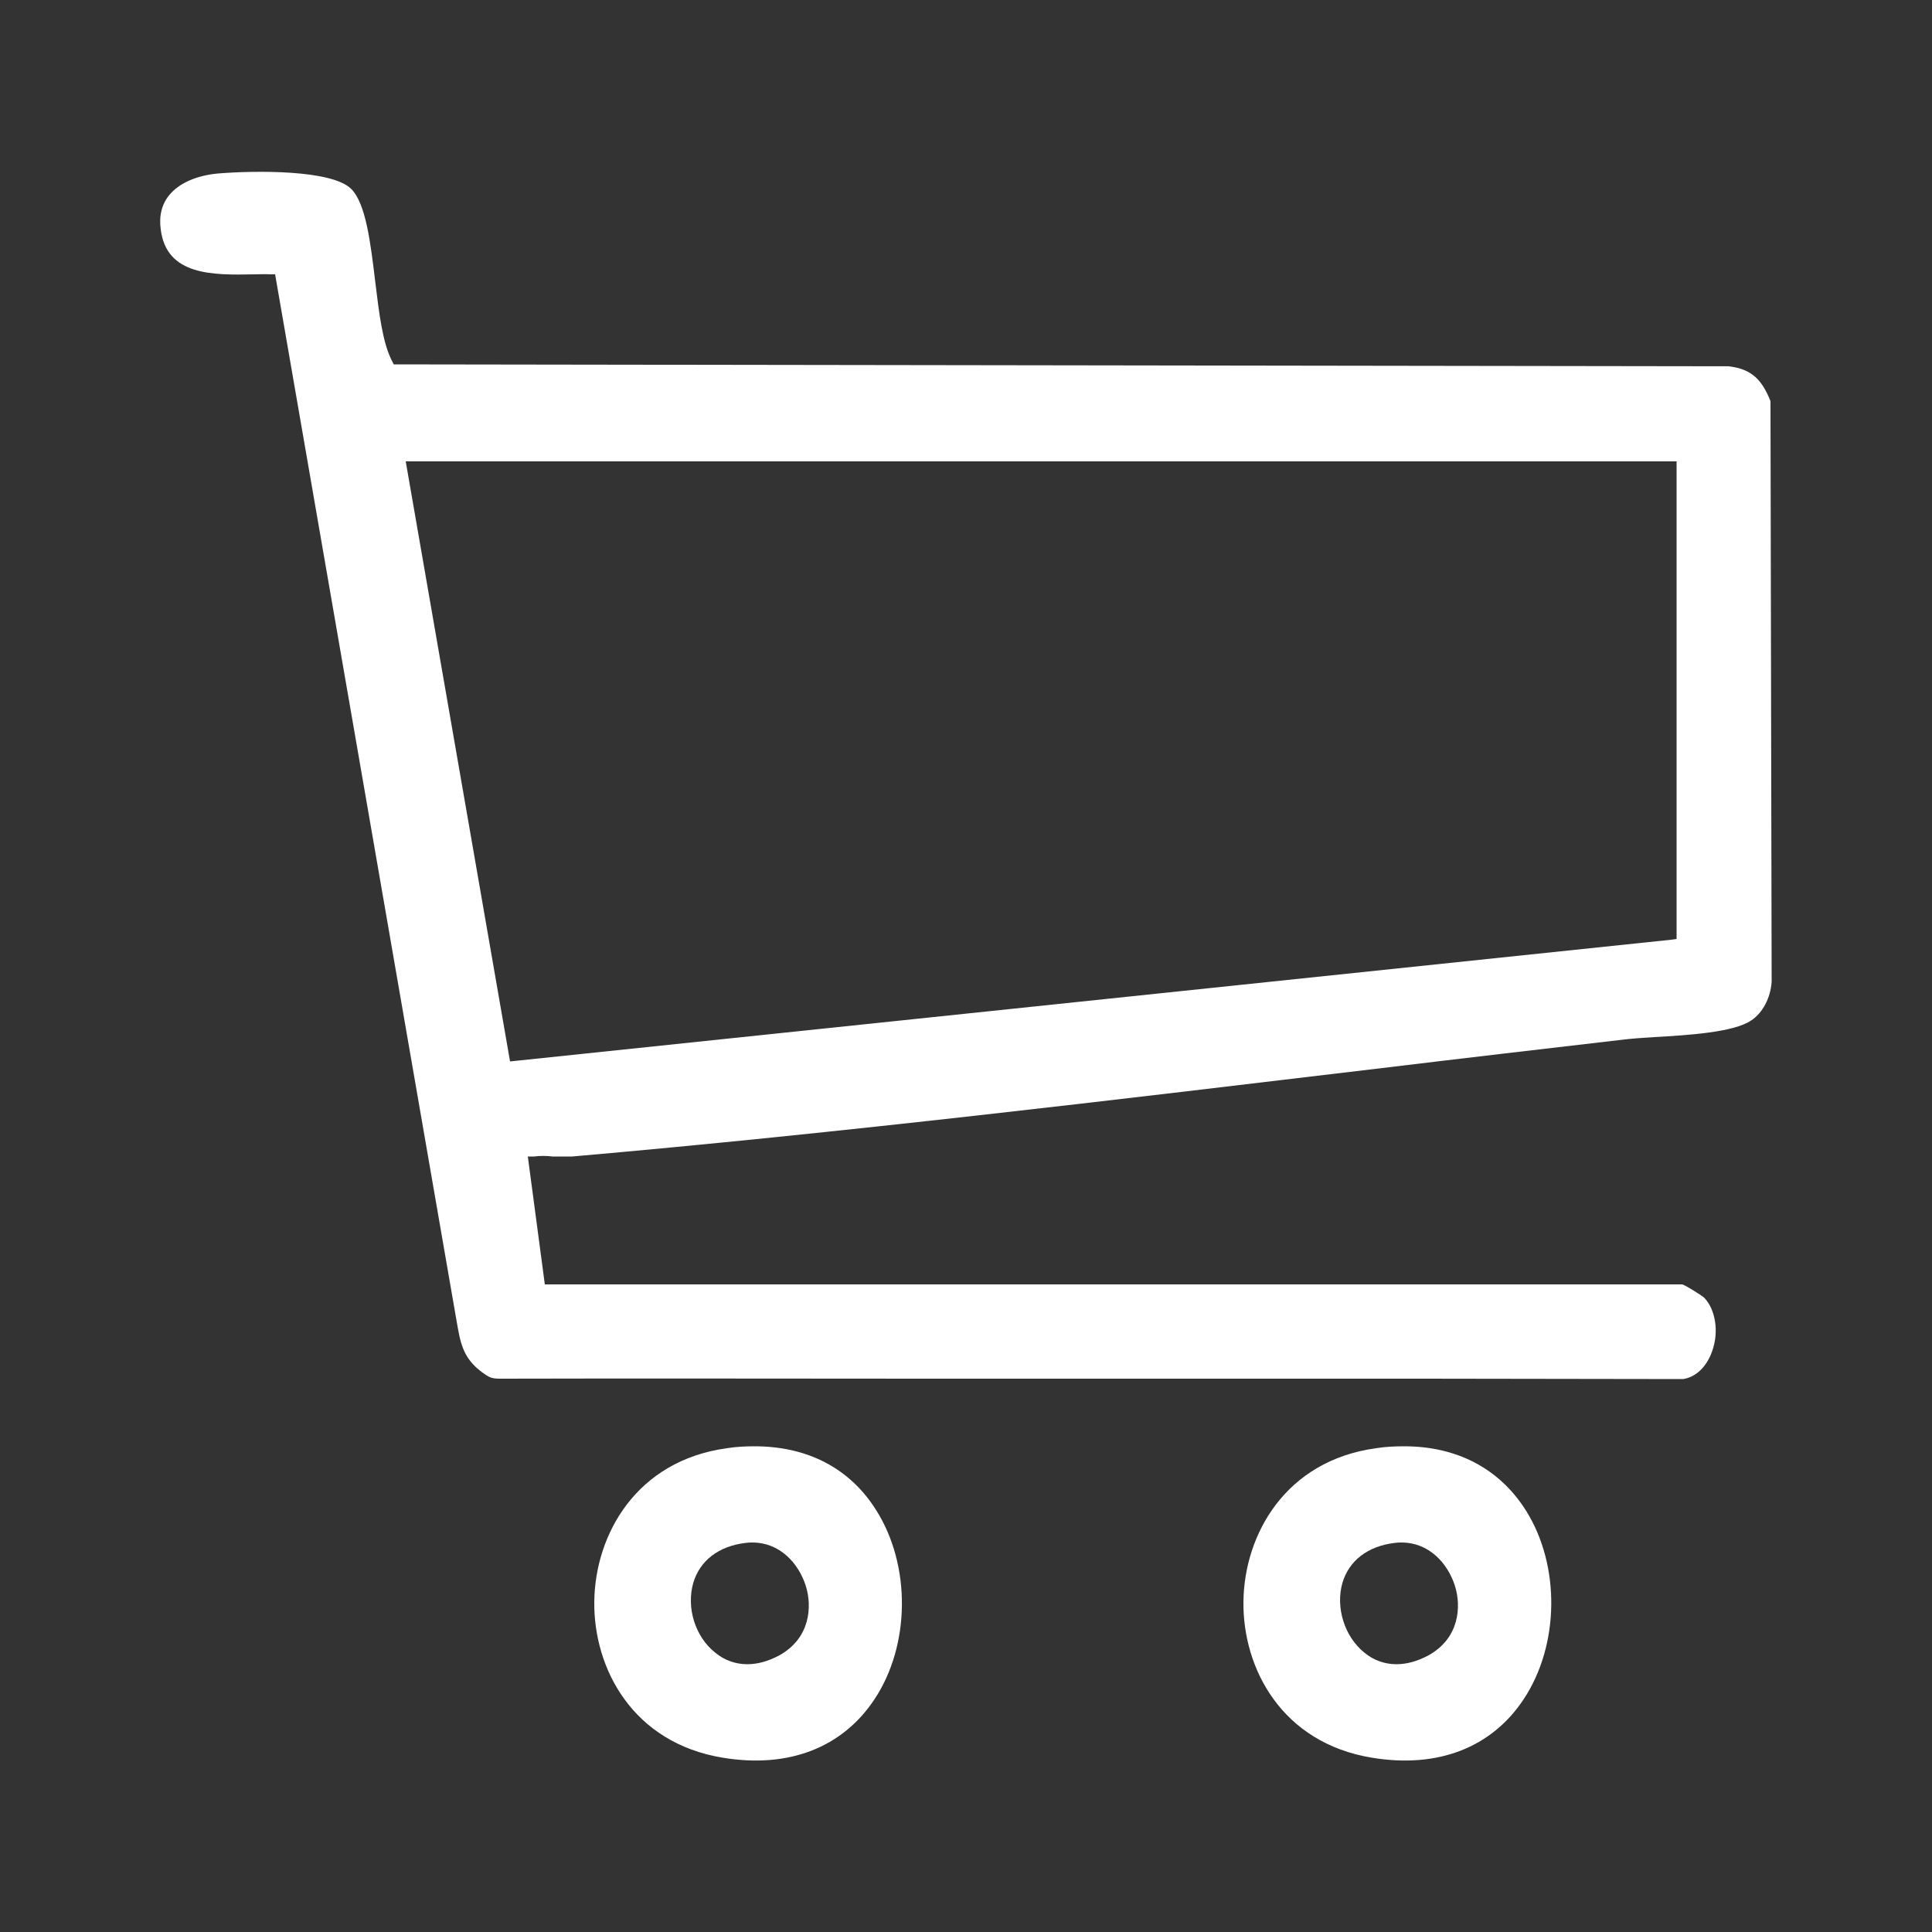
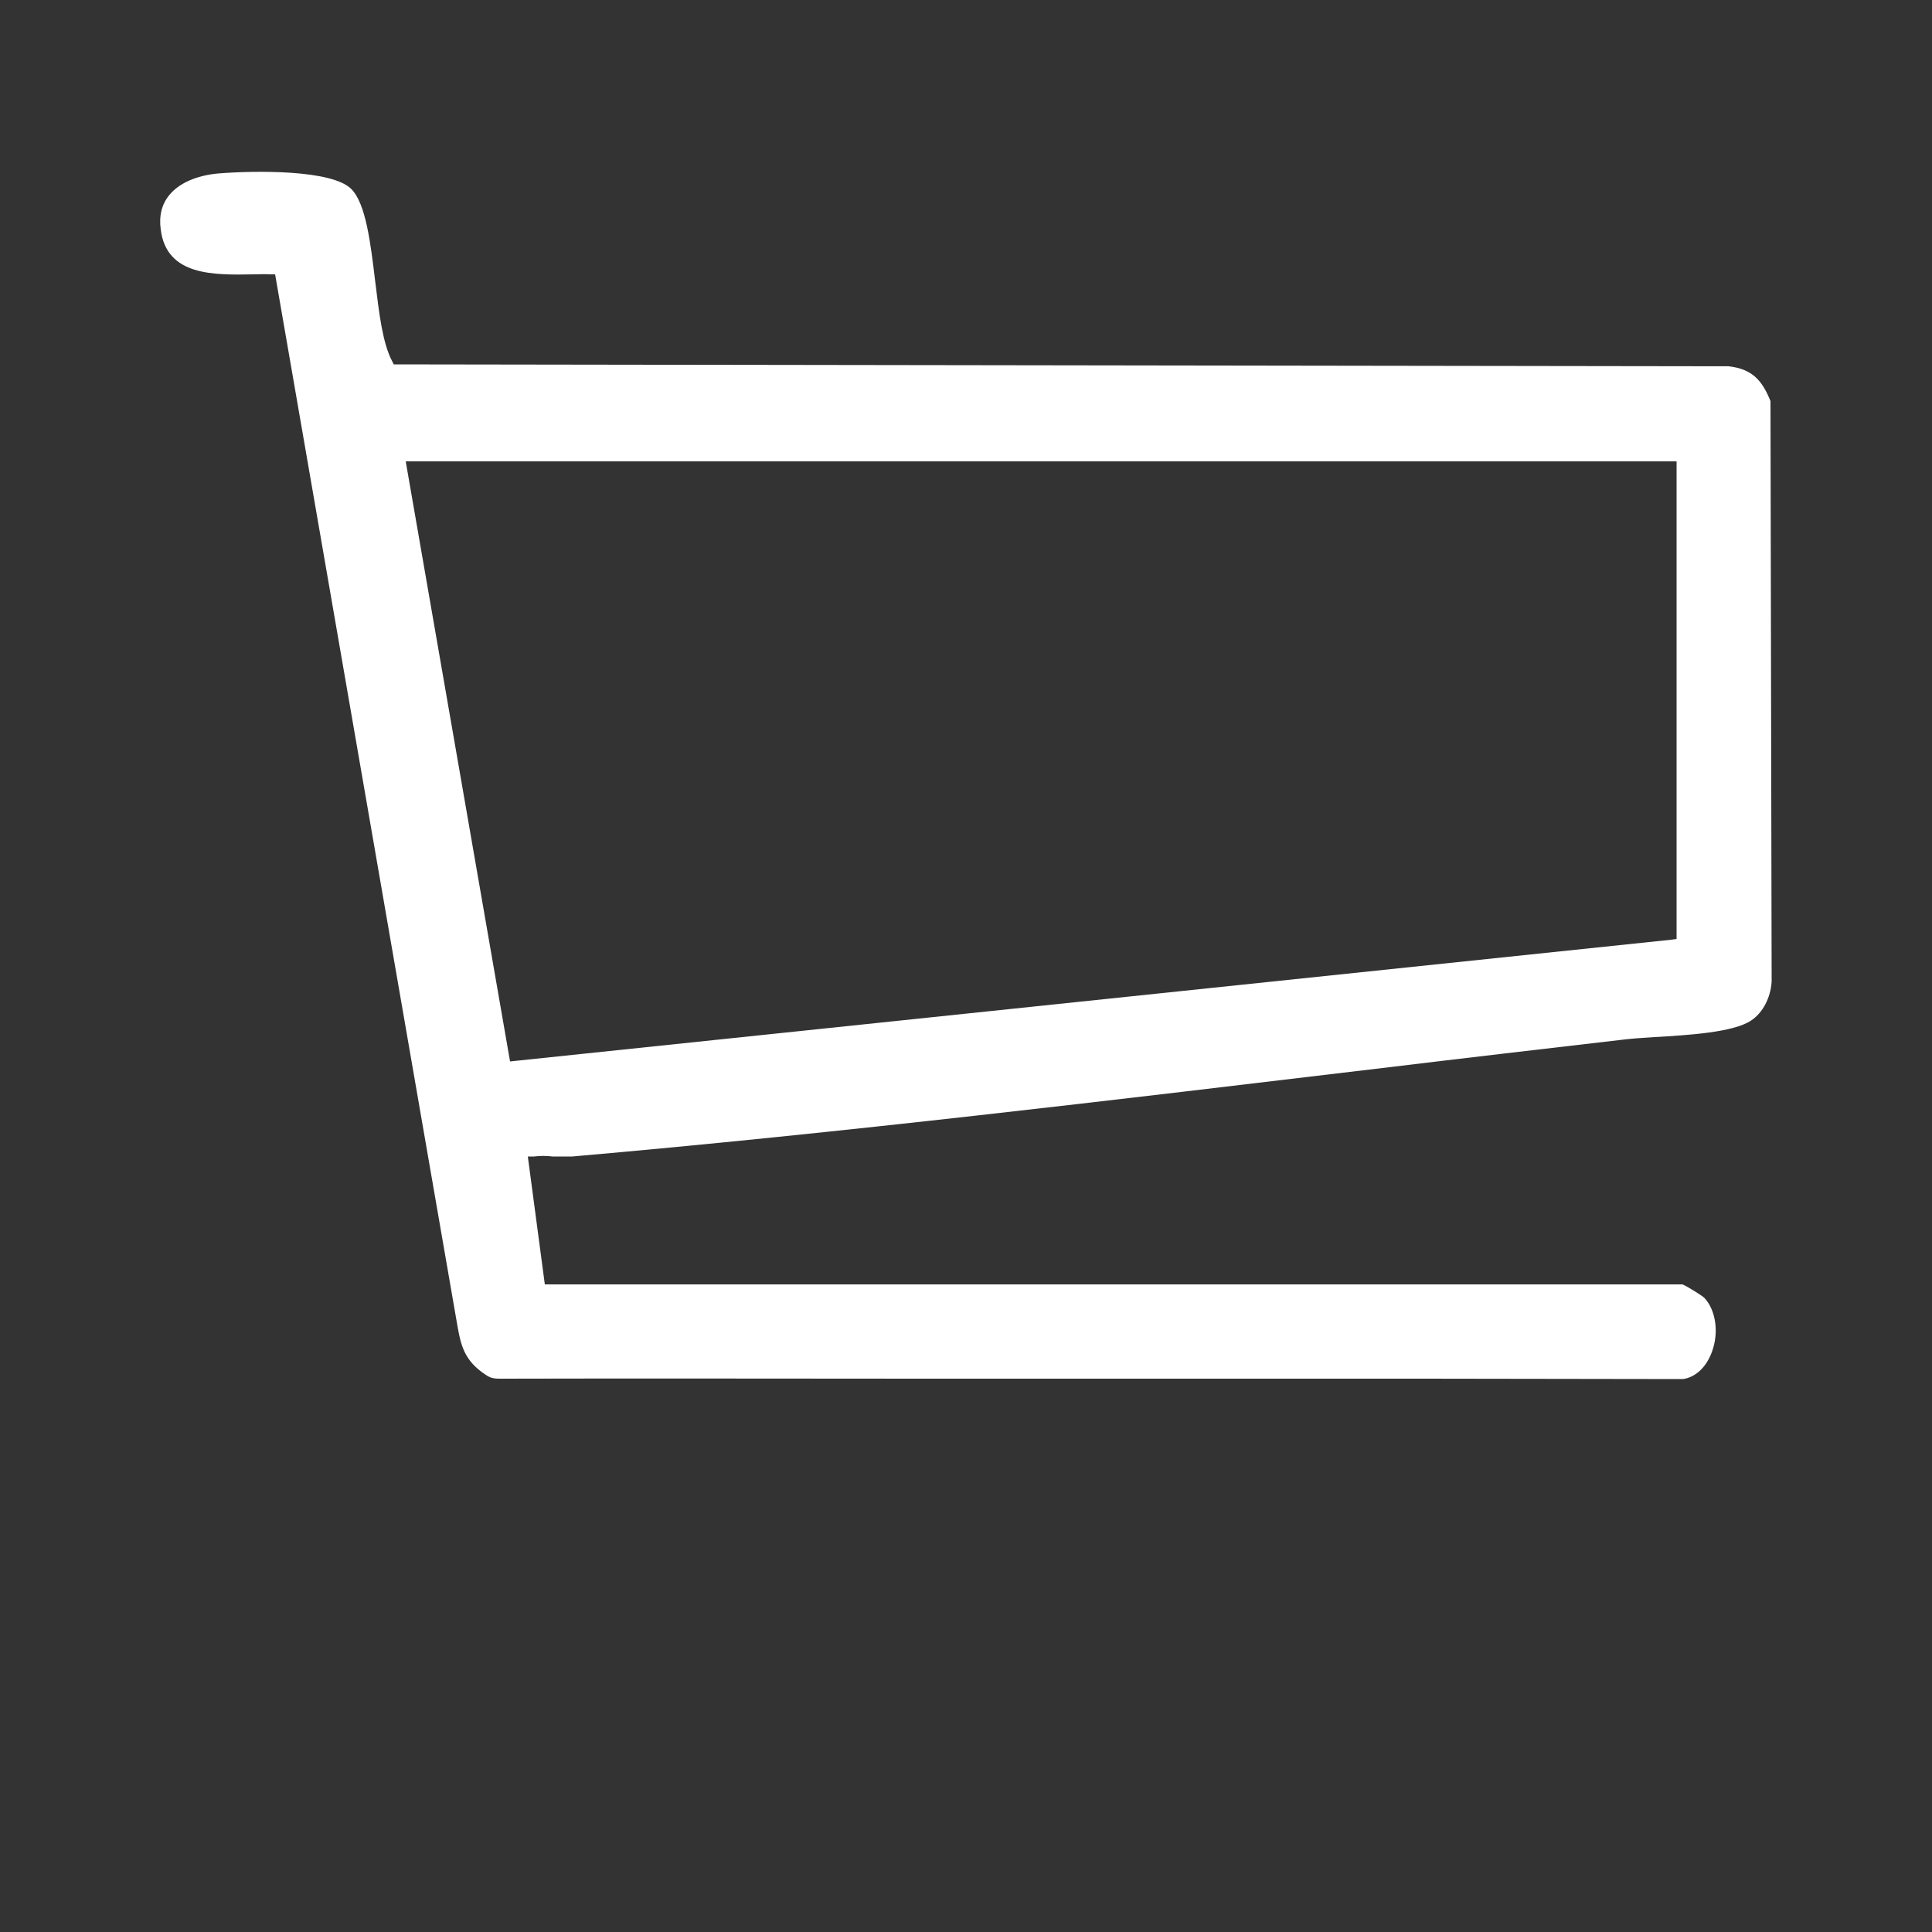
<svg xmlns="http://www.w3.org/2000/svg" width="40" height="40" viewBox="0 0 40 40" fill="none">
  <rect x="0" y="0" width="40" height="40" fill="#333333" stroke="none" />
  <path d="M36.656 8.304C36.488 7.888 36.288 7.64 35.792 7.584L8.152 7.544L8.12 7.48C7.92 7.104 7.848 6.48 7.768 5.824C7.672 5.032 7.576 4.216 7.272 3.912C6.872 3.512 5.288 3.528 4.512 3.592C4.072 3.632 3.704 3.792 3.504 4.04C3.352 4.224 3.288 4.464 3.328 4.752C3.448 5.712 4.416 5.696 5.256 5.68C5.376 5.68 5.488 5.672 5.6 5.68H5.696C5.968 7.264 6.248 8.848 6.52 10.432L8.176 19.984C8.6 22.432 9.024 24.872 9.448 27.32C9.528 27.776 9.568 28.104 9.976 28.408C10.032 28.448 10.096 28.496 10.16 28.52C10.232 28.544 10.304 28.544 10.376 28.544C13.288 28.536 16.208 28.544 19.12 28.544H29.496C31.28 28.544 33.056 28.552 34.848 28.552C35.112 28.512 35.336 28.296 35.448 27.976C35.592 27.576 35.52 27.12 35.288 26.872C35.24 26.824 34.92 26.624 34.832 26.592H11.28L10.928 23.944H11.056C11.184 23.928 11.312 23.928 11.44 23.944C11.584 23.944 11.712 23.944 11.848 23.944C17.432 23.456 23.12 22.768 28.624 22.112C30.272 21.912 31.928 21.72 33.576 21.528C33.76 21.504 33.992 21.488 34.248 21.472C34.944 21.432 35.888 21.376 36.256 21.128C36.496 20.968 36.656 20.664 36.68 20.328L36.656 8.304ZM34.712 19.44L34.6 19.456L10.56 21.976L8.4 9.552H34.712V19.44Z" fill="white" />
-   <path d="M18.144 31.272C17.6 30.4 16.72 29.944 15.624 29.944C15.44 29.944 15.248 29.952 15.048 29.984C13.176 30.24 12.32 31.768 12.304 33.16C12.288 34.552 13.104 36.088 14.968 36.392C16.328 36.616 17.44 36.184 18.104 35.184C18.848 34.064 18.864 32.416 18.144 31.272ZM16.136 34.272C15.912 34.392 15.688 34.456 15.472 34.456C15.232 34.456 15 34.376 14.808 34.216C14.392 33.888 14.208 33.288 14.352 32.776C14.488 32.312 14.88 32.008 15.44 31.944C15.488 31.936 15.528 31.936 15.576 31.936C16.144 31.936 16.528 32.36 16.68 32.824C16.824 33.272 16.768 33.92 16.136 34.272Z" fill="white" />
-   <path d="M31.592 31.272C31.04 30.4 30.16 29.944 29.072 29.944C28.88 29.944 28.688 29.952 28.488 29.984C26.616 30.24 25.76 31.768 25.744 33.16C25.728 34.552 26.544 36.088 28.408 36.392C29.768 36.616 30.88 36.184 31.544 35.184C32.288 34.064 32.312 32.416 31.592 31.272ZM29.576 34.272C29.352 34.392 29.128 34.456 28.912 34.456C28.672 34.456 28.44 34.376 28.248 34.216C27.84 33.888 27.648 33.288 27.792 32.776C27.928 32.312 28.32 32.008 28.88 31.944C28.928 31.936 28.968 31.936 29.016 31.936C29.584 31.936 29.968 32.36 30.12 32.824C30.264 33.272 30.208 33.92 29.576 34.272Z" fill="white" />
</svg>